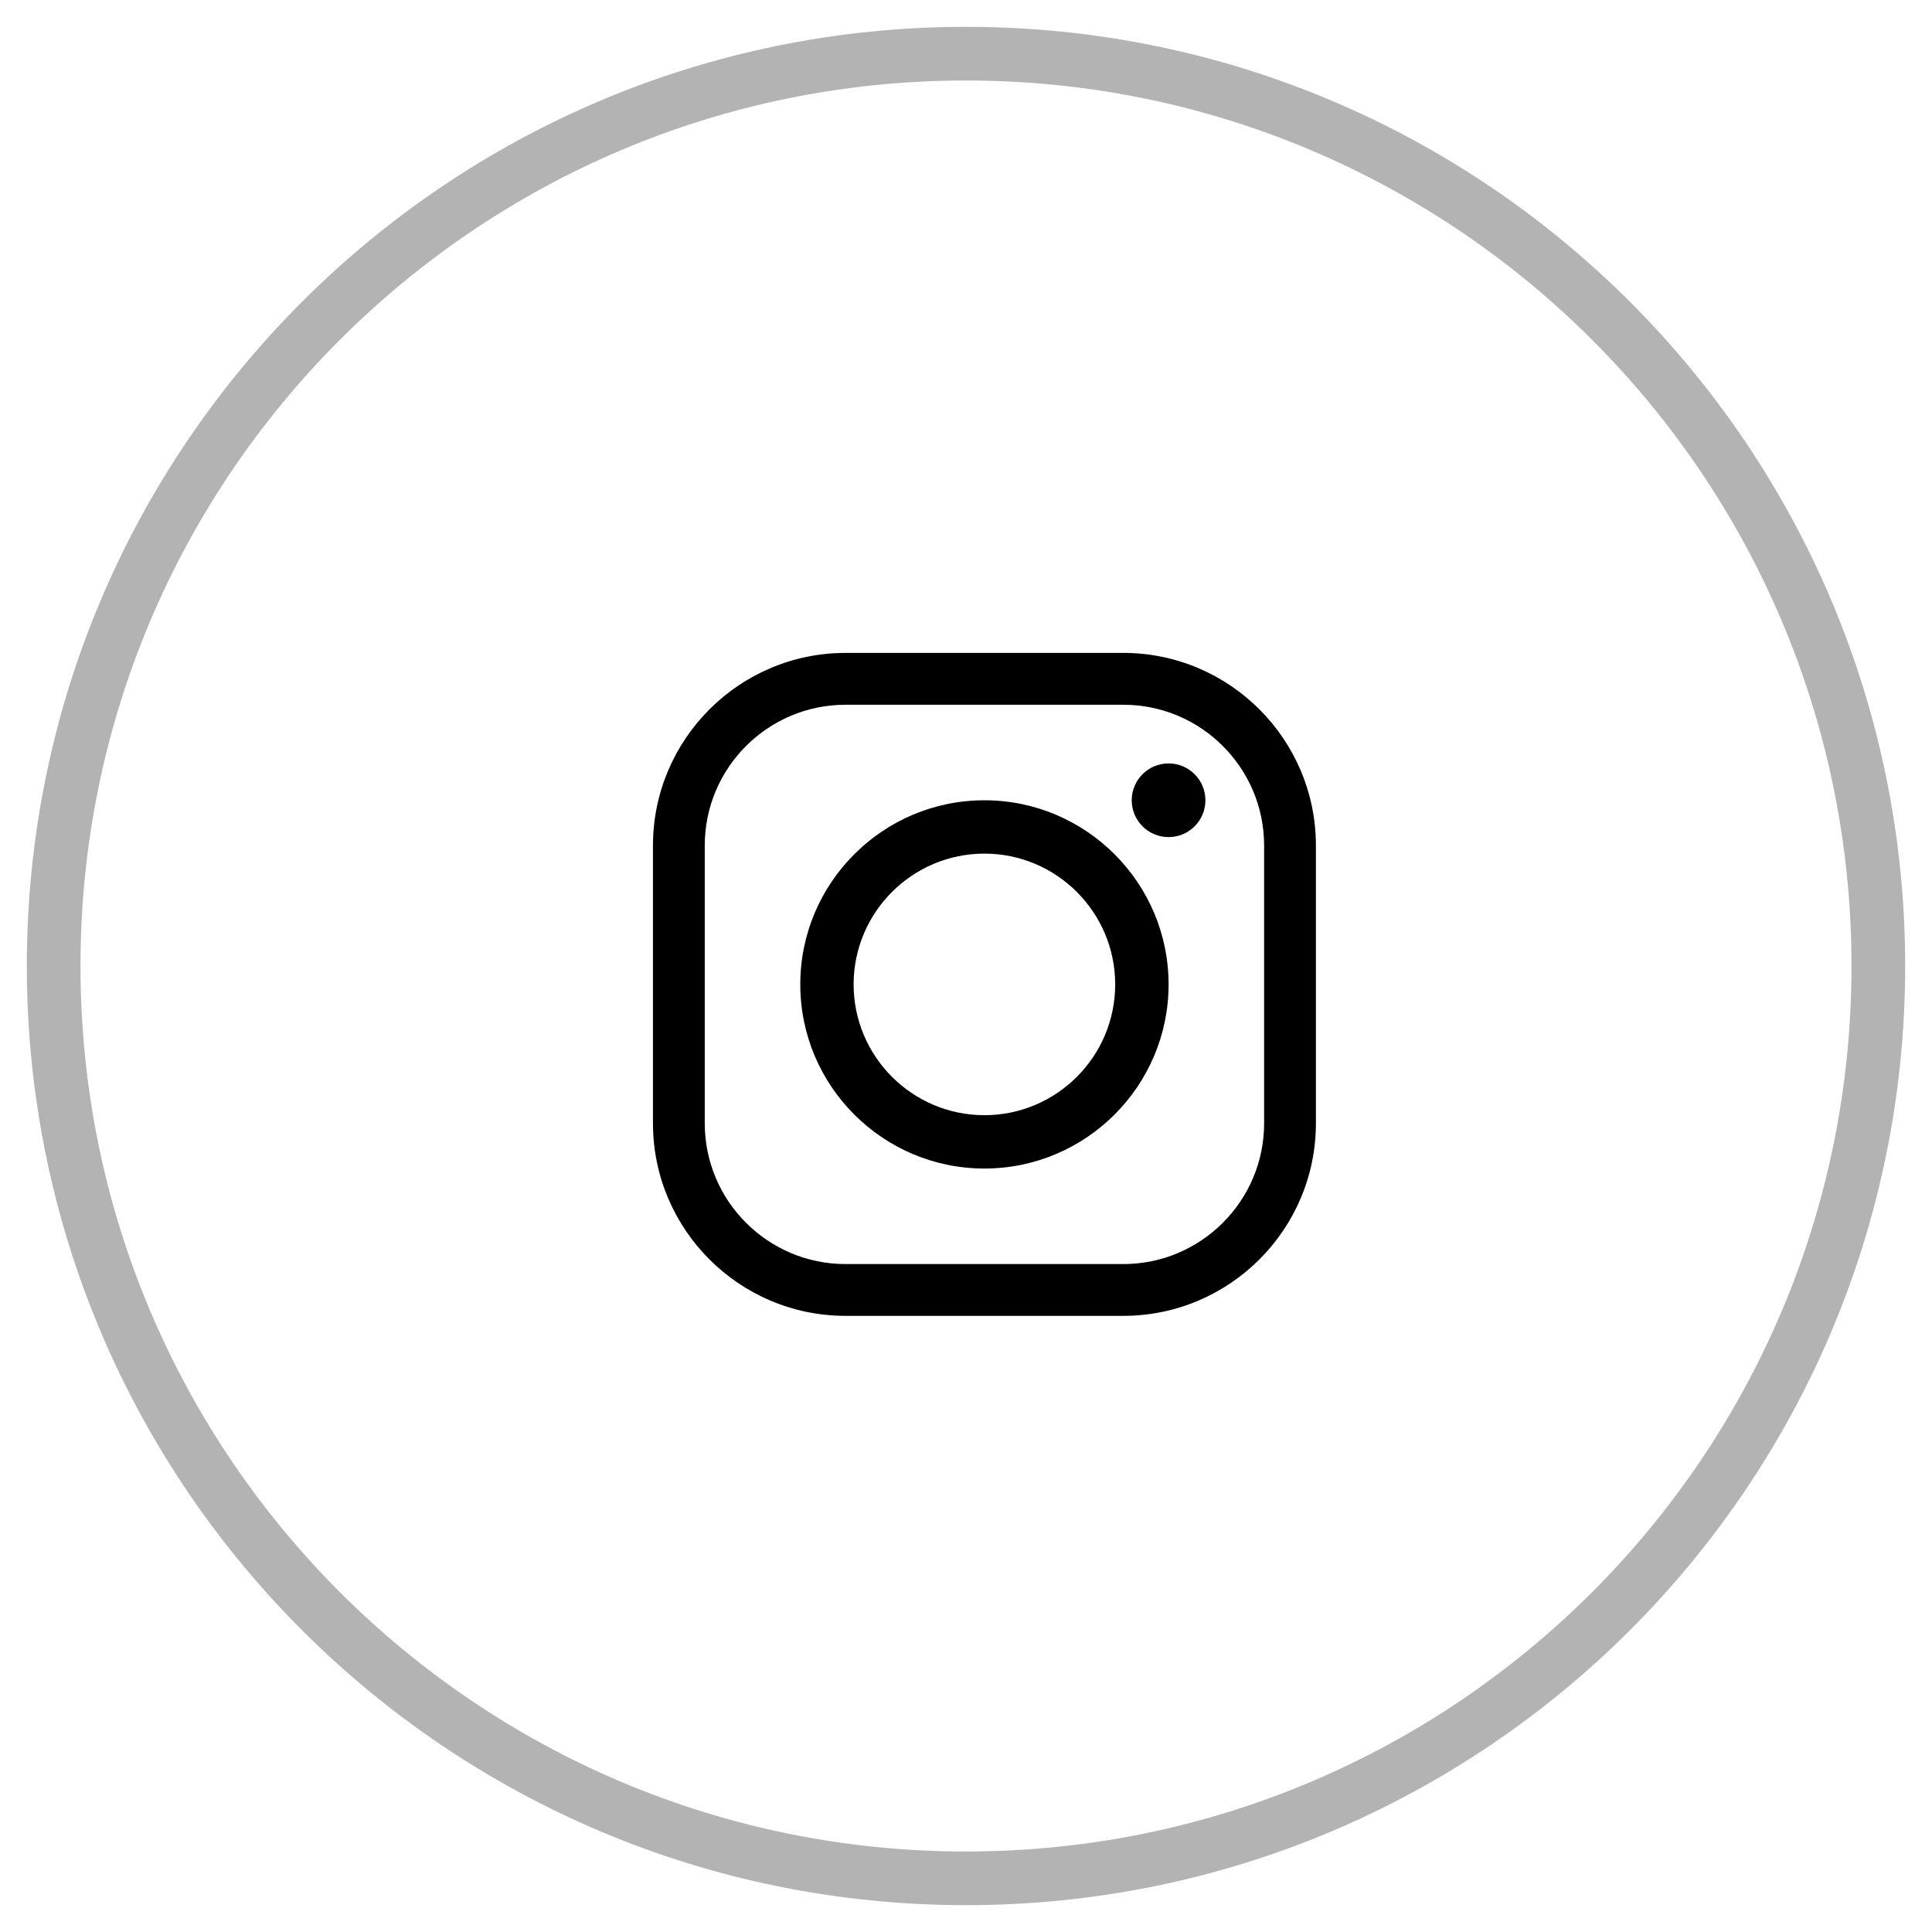
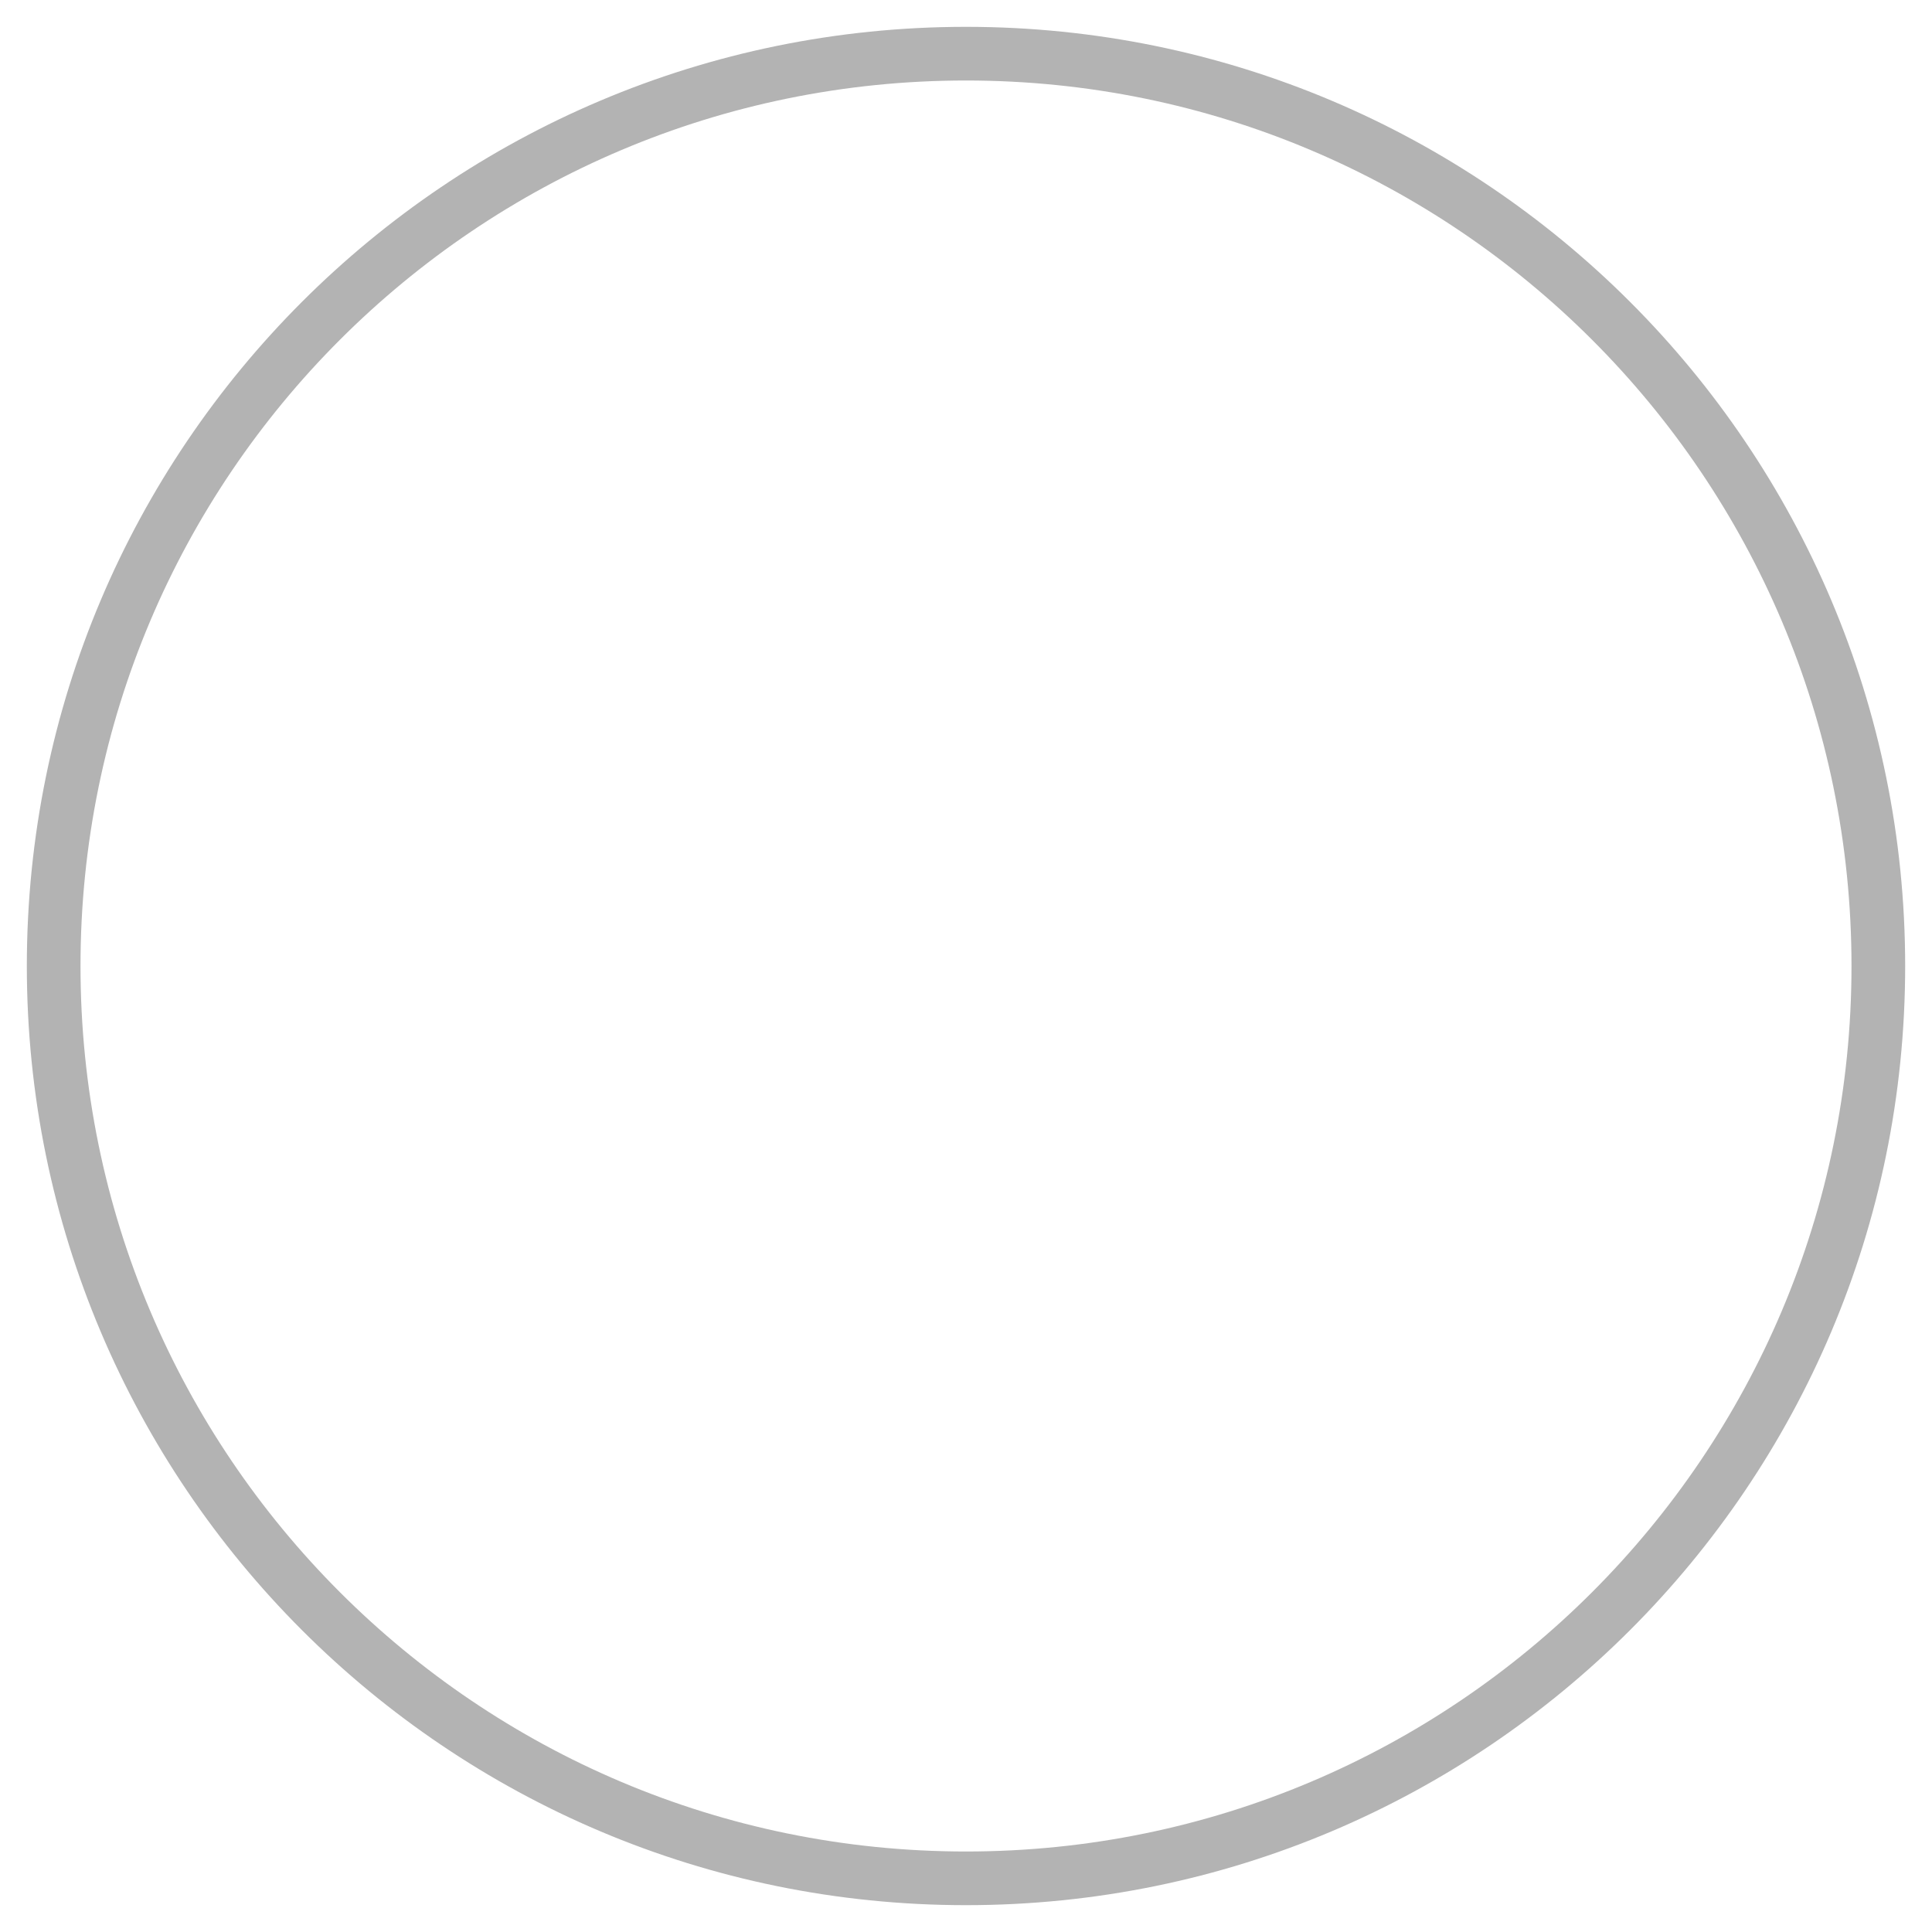
<svg xmlns="http://www.w3.org/2000/svg" viewBox="0 0 36 36" class="picto">
  <path opacity="0.3" d="M18 1.5C8.887 1.5 1.5 8.887 1.5 18C1.5 27.113 8.887 34.5 18 34.5C27.113 34.5 34.5 27.113 34.5 18C34.5 8.887 27.113 1.5 18 1.5ZM0.5 18C0.5 8.335 8.335 0.5 18 0.5C27.665 0.5 35.5 8.335 35.5 18C35.5 27.665 27.665 35.5 18 35.5C8.335 35.5 0.5 27.665 0.5 18Z">
                                        </path>
-   <path d="M20.931 12.166C22.91 12.166 24.52 13.776 24.52 15.755V20.931C24.52 22.91 22.91 24.519 20.931 24.519H15.755C13.777 24.519 12.167 22.91 12.167 20.931V15.755C12.167 13.776 13.777 12.166 15.755 12.166H20.931ZM20.931 13.132H15.755C14.309 13.132 13.132 14.308 13.132 15.755V20.931C13.132 22.378 14.309 23.554 15.755 23.554H20.931C22.378 23.554 23.555 22.378 23.555 20.931V15.755C23.555 14.308 22.378 13.132 20.931 13.132ZM18.343 14.912C20.235 14.912 21.775 16.451 21.775 18.343C21.775 20.235 20.235 21.774 18.343 21.774C16.451 21.774 14.912 20.235 14.912 18.343C14.912 16.451 16.451 14.912 18.343 14.912ZM18.343 15.906C17 15.906 15.906 16.999 15.906 18.343C15.906 19.687 17 20.78 18.343 20.78C19.687 20.78 20.78 19.687 20.78 18.343C20.78 16.999 19.687 15.906 18.343 15.906ZM21.775 14.225C22.154 14.225 22.461 14.533 22.461 14.912C22.461 15.291 22.154 15.598 21.775 15.598C21.396 15.598 21.088 15.291 21.088 14.912C21.088 14.533 21.396 14.225 21.775 14.225Z">
-                                         </path>
</svg>